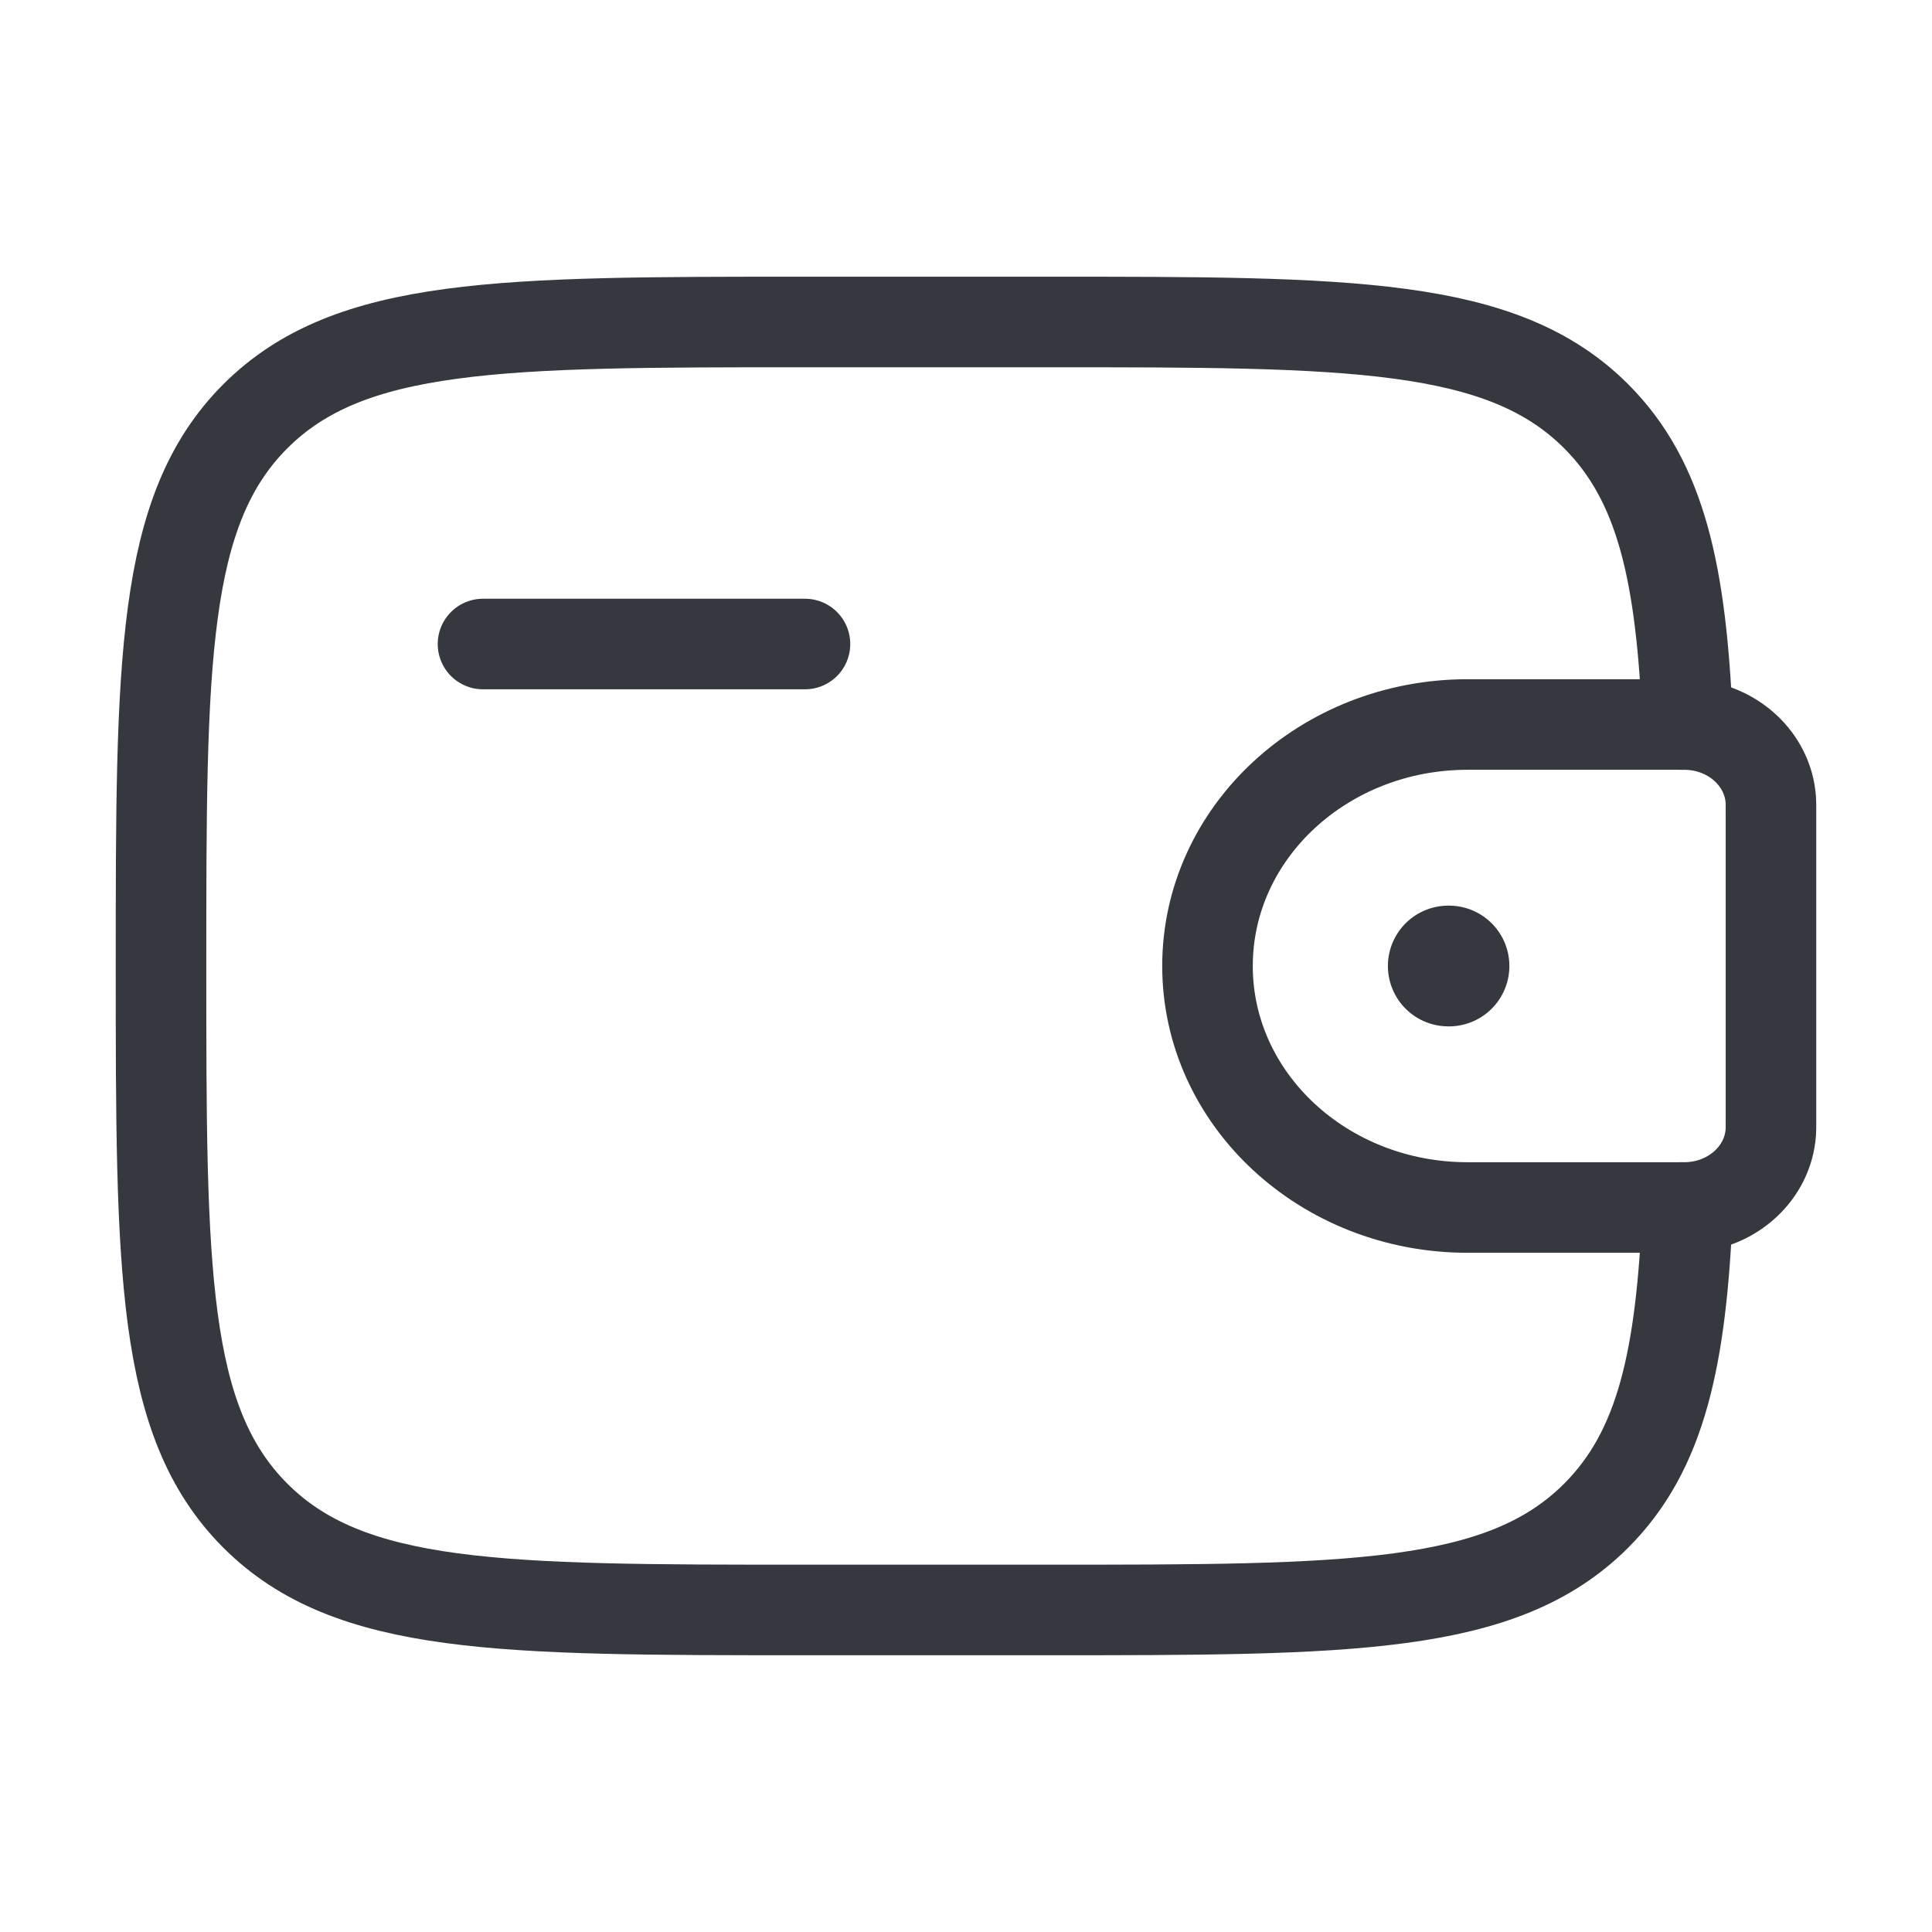
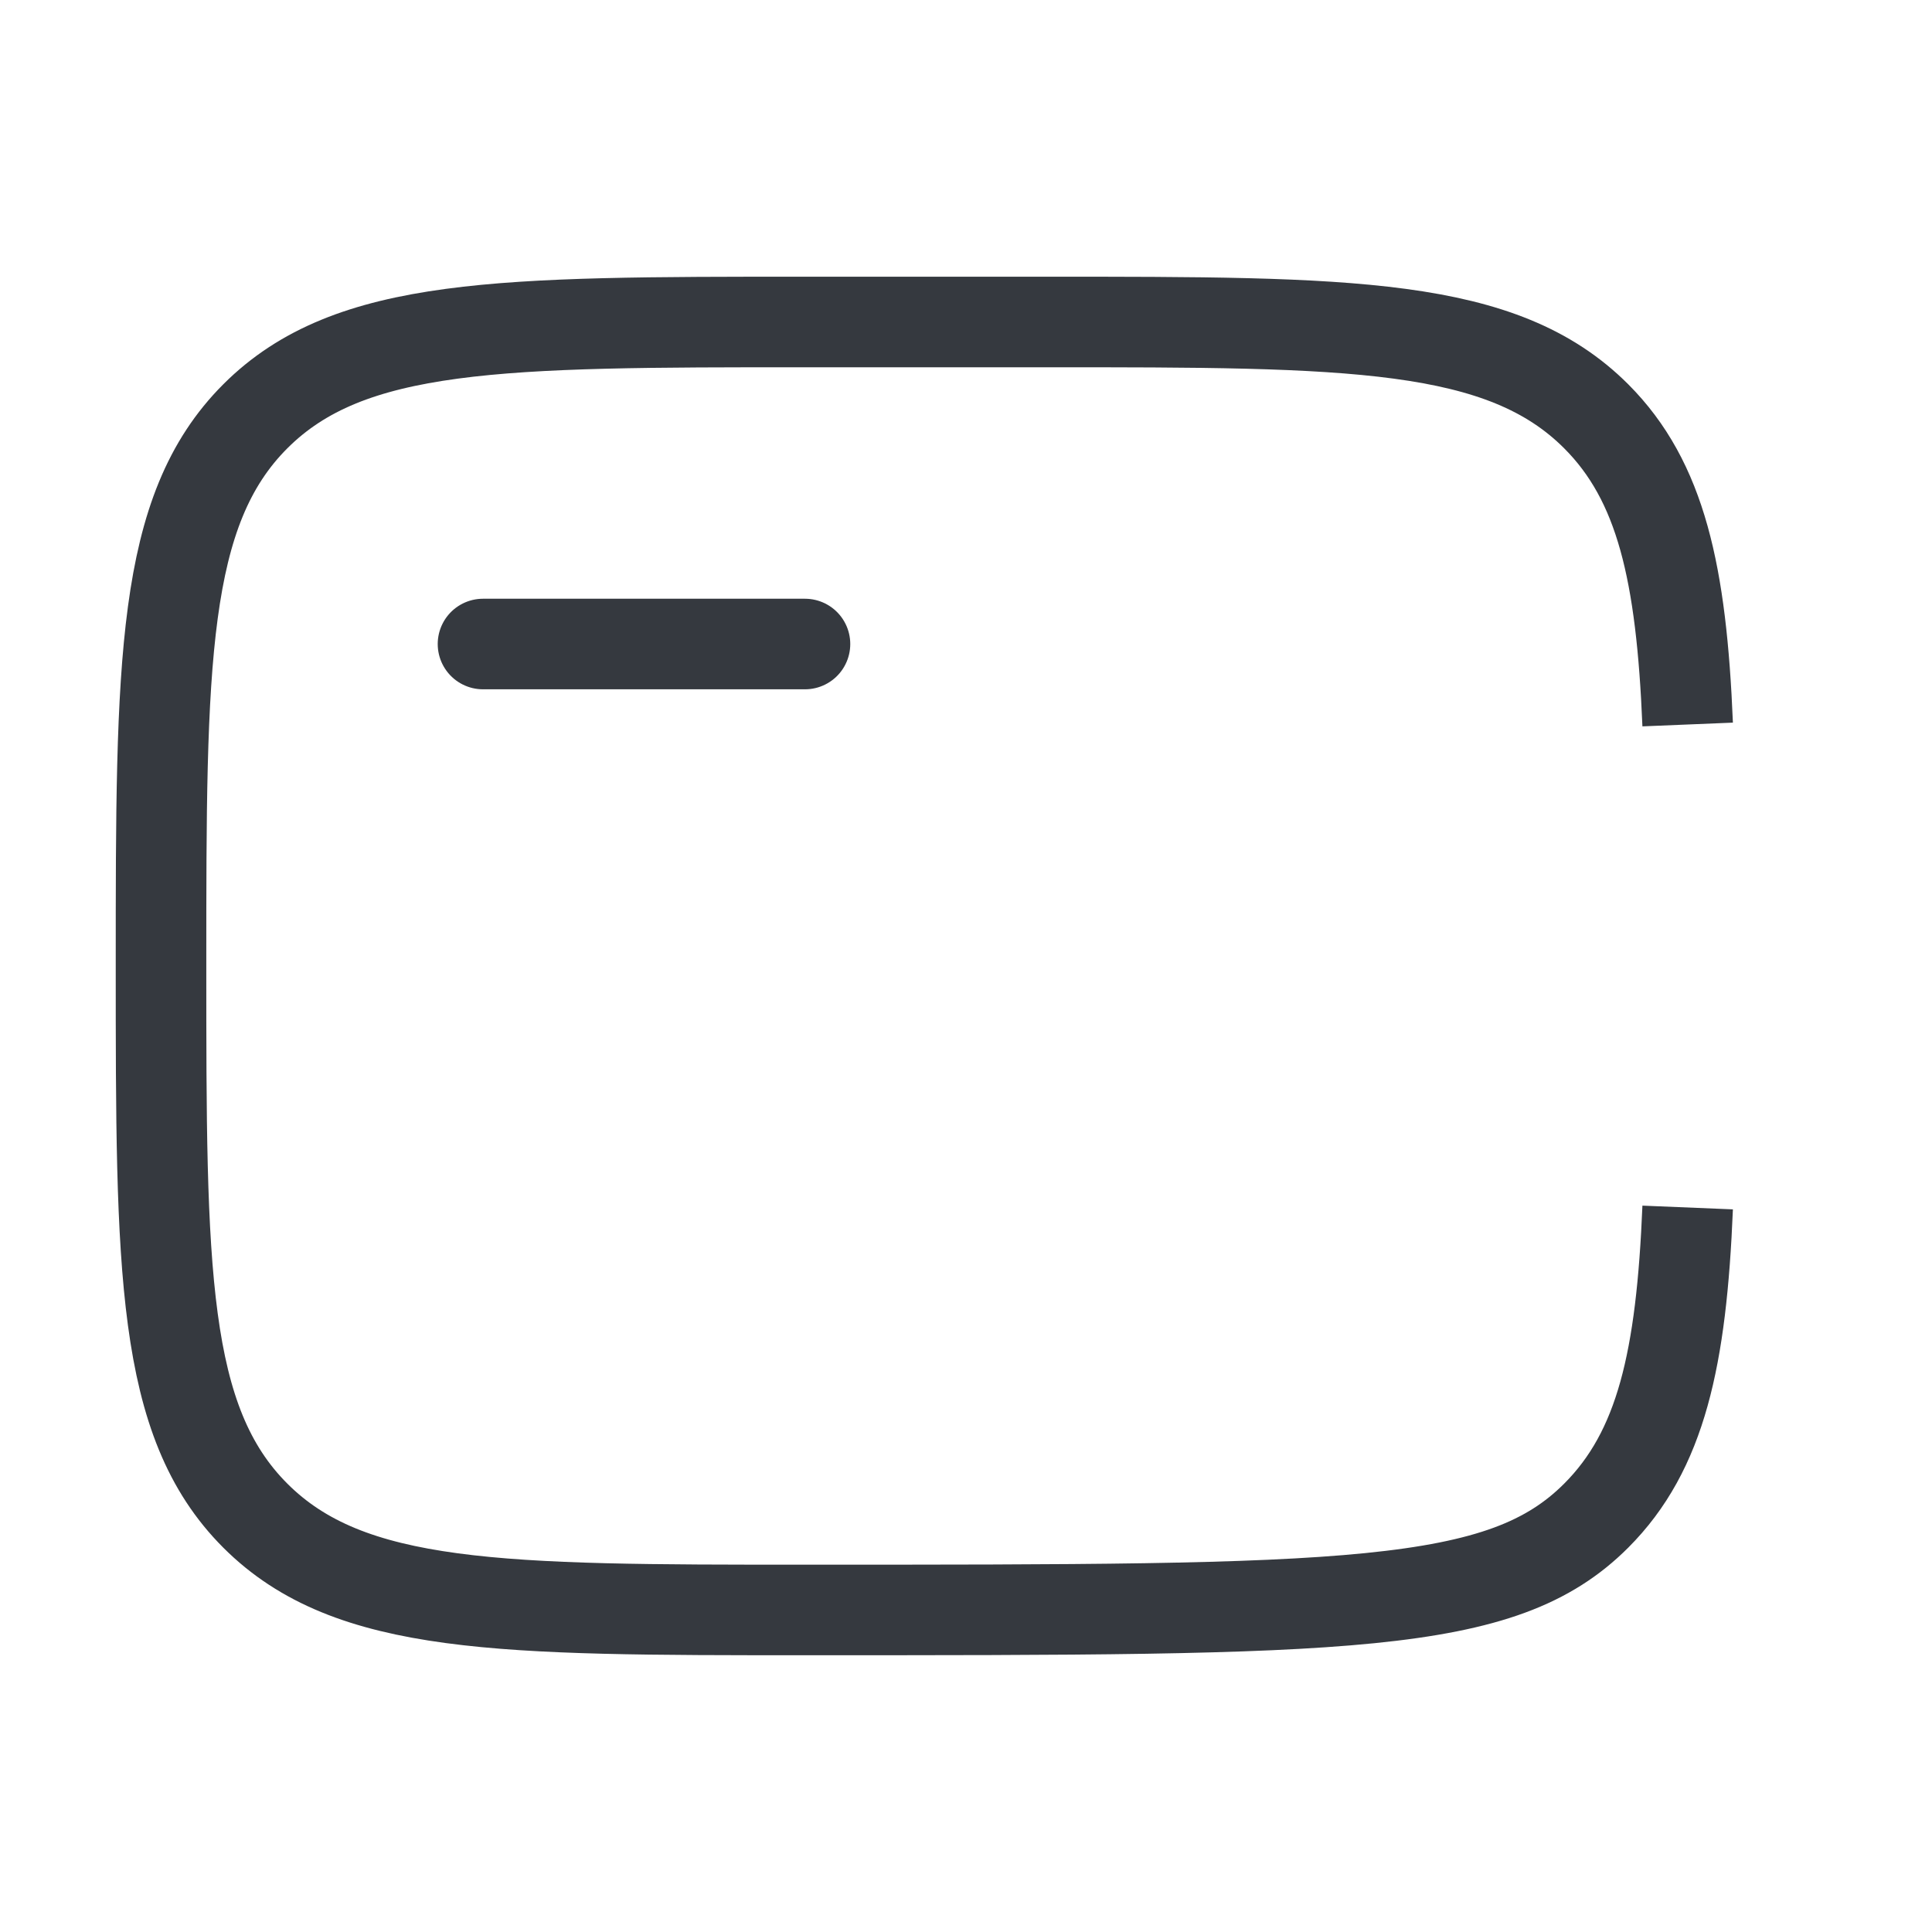
<svg xmlns="http://www.w3.org/2000/svg" width="32" height="32" viewBox="0 0 32 32" fill="none">
  <path d="M8 10.667H13.333" stroke="#35393F" stroke-width="1.5" stroke-linecap="round" stroke-linejoin="round" />
-   <path d="M27.778 12H24.308C21.929 12 20 13.791 20 16C20 18.209 21.929 20 24.308 20H27.778C27.889 20 27.944 20 27.991 19.997C28.71 19.953 29.283 19.422 29.33 18.754C29.333 18.71 29.333 18.659 29.333 18.556V13.444C29.333 13.341 29.333 13.29 29.33 13.246C29.283 12.579 28.71 12.047 27.991 12.003C27.944 12 27.889 12 27.778 12Z" stroke="#35393F" stroke-width="1.5" />
-   <path d="M27.953 12C27.85 9.503 27.515 7.973 26.438 6.895C24.876 5.333 22.362 5.333 17.333 5.333L13.333 5.333C8.305 5.333 5.791 5.333 4.229 6.895C2.667 8.457 2.667 10.971 2.667 16C2.667 21.028 2.667 23.542 4.229 25.104C5.791 26.666 8.305 26.666 13.333 26.666H17.333C22.362 26.666 24.876 26.666 26.438 25.104C27.515 24.027 27.85 22.496 27.953 20" stroke="#35393F" stroke-width="1.5" />
-   <path d="M23.988 16H24" stroke="#35393F" stroke-width="2" stroke-linecap="round" stroke-linejoin="round" />
+   <path d="M27.953 12C27.85 9.503 27.515 7.973 26.438 6.895C24.876 5.333 22.362 5.333 17.333 5.333L13.333 5.333C8.305 5.333 5.791 5.333 4.229 6.895C2.667 8.457 2.667 10.971 2.667 16C2.667 21.028 2.667 23.542 4.229 25.104C5.791 26.666 8.305 26.666 13.333 26.666C22.362 26.666 24.876 26.666 26.438 25.104C27.515 24.027 27.85 22.496 27.953 20" stroke="#35393F" stroke-width="1.5" />
</svg>